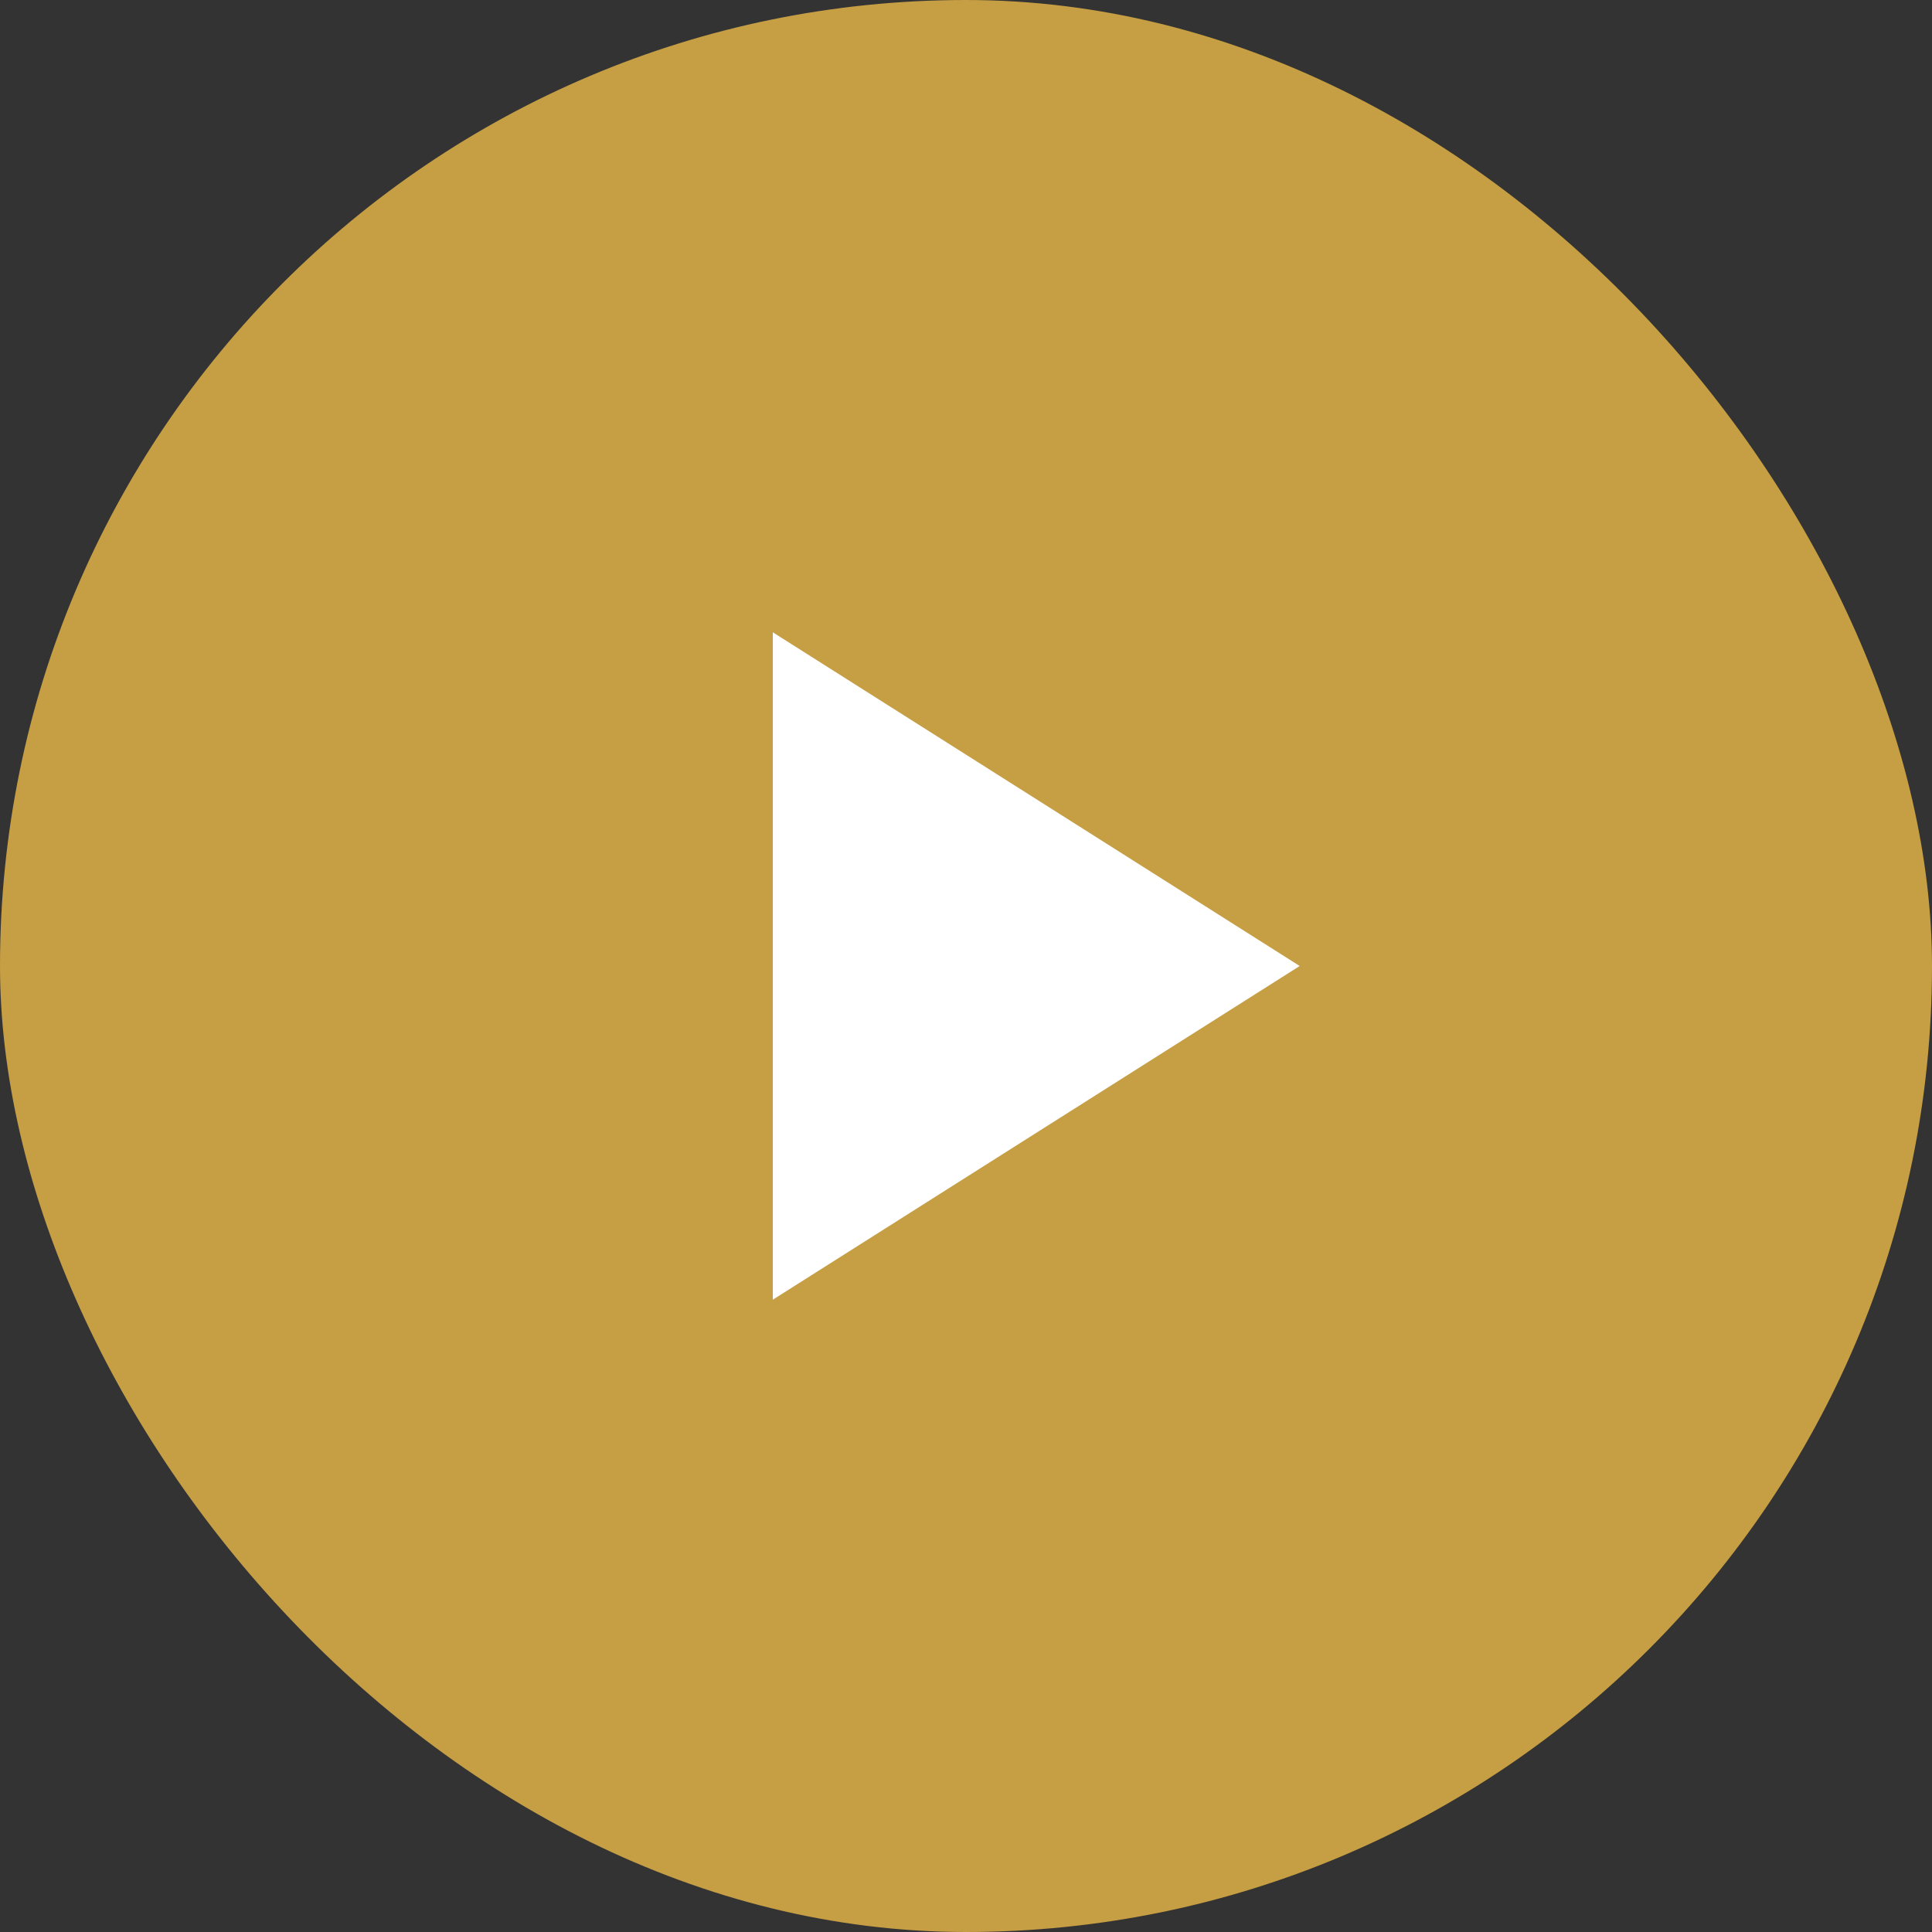
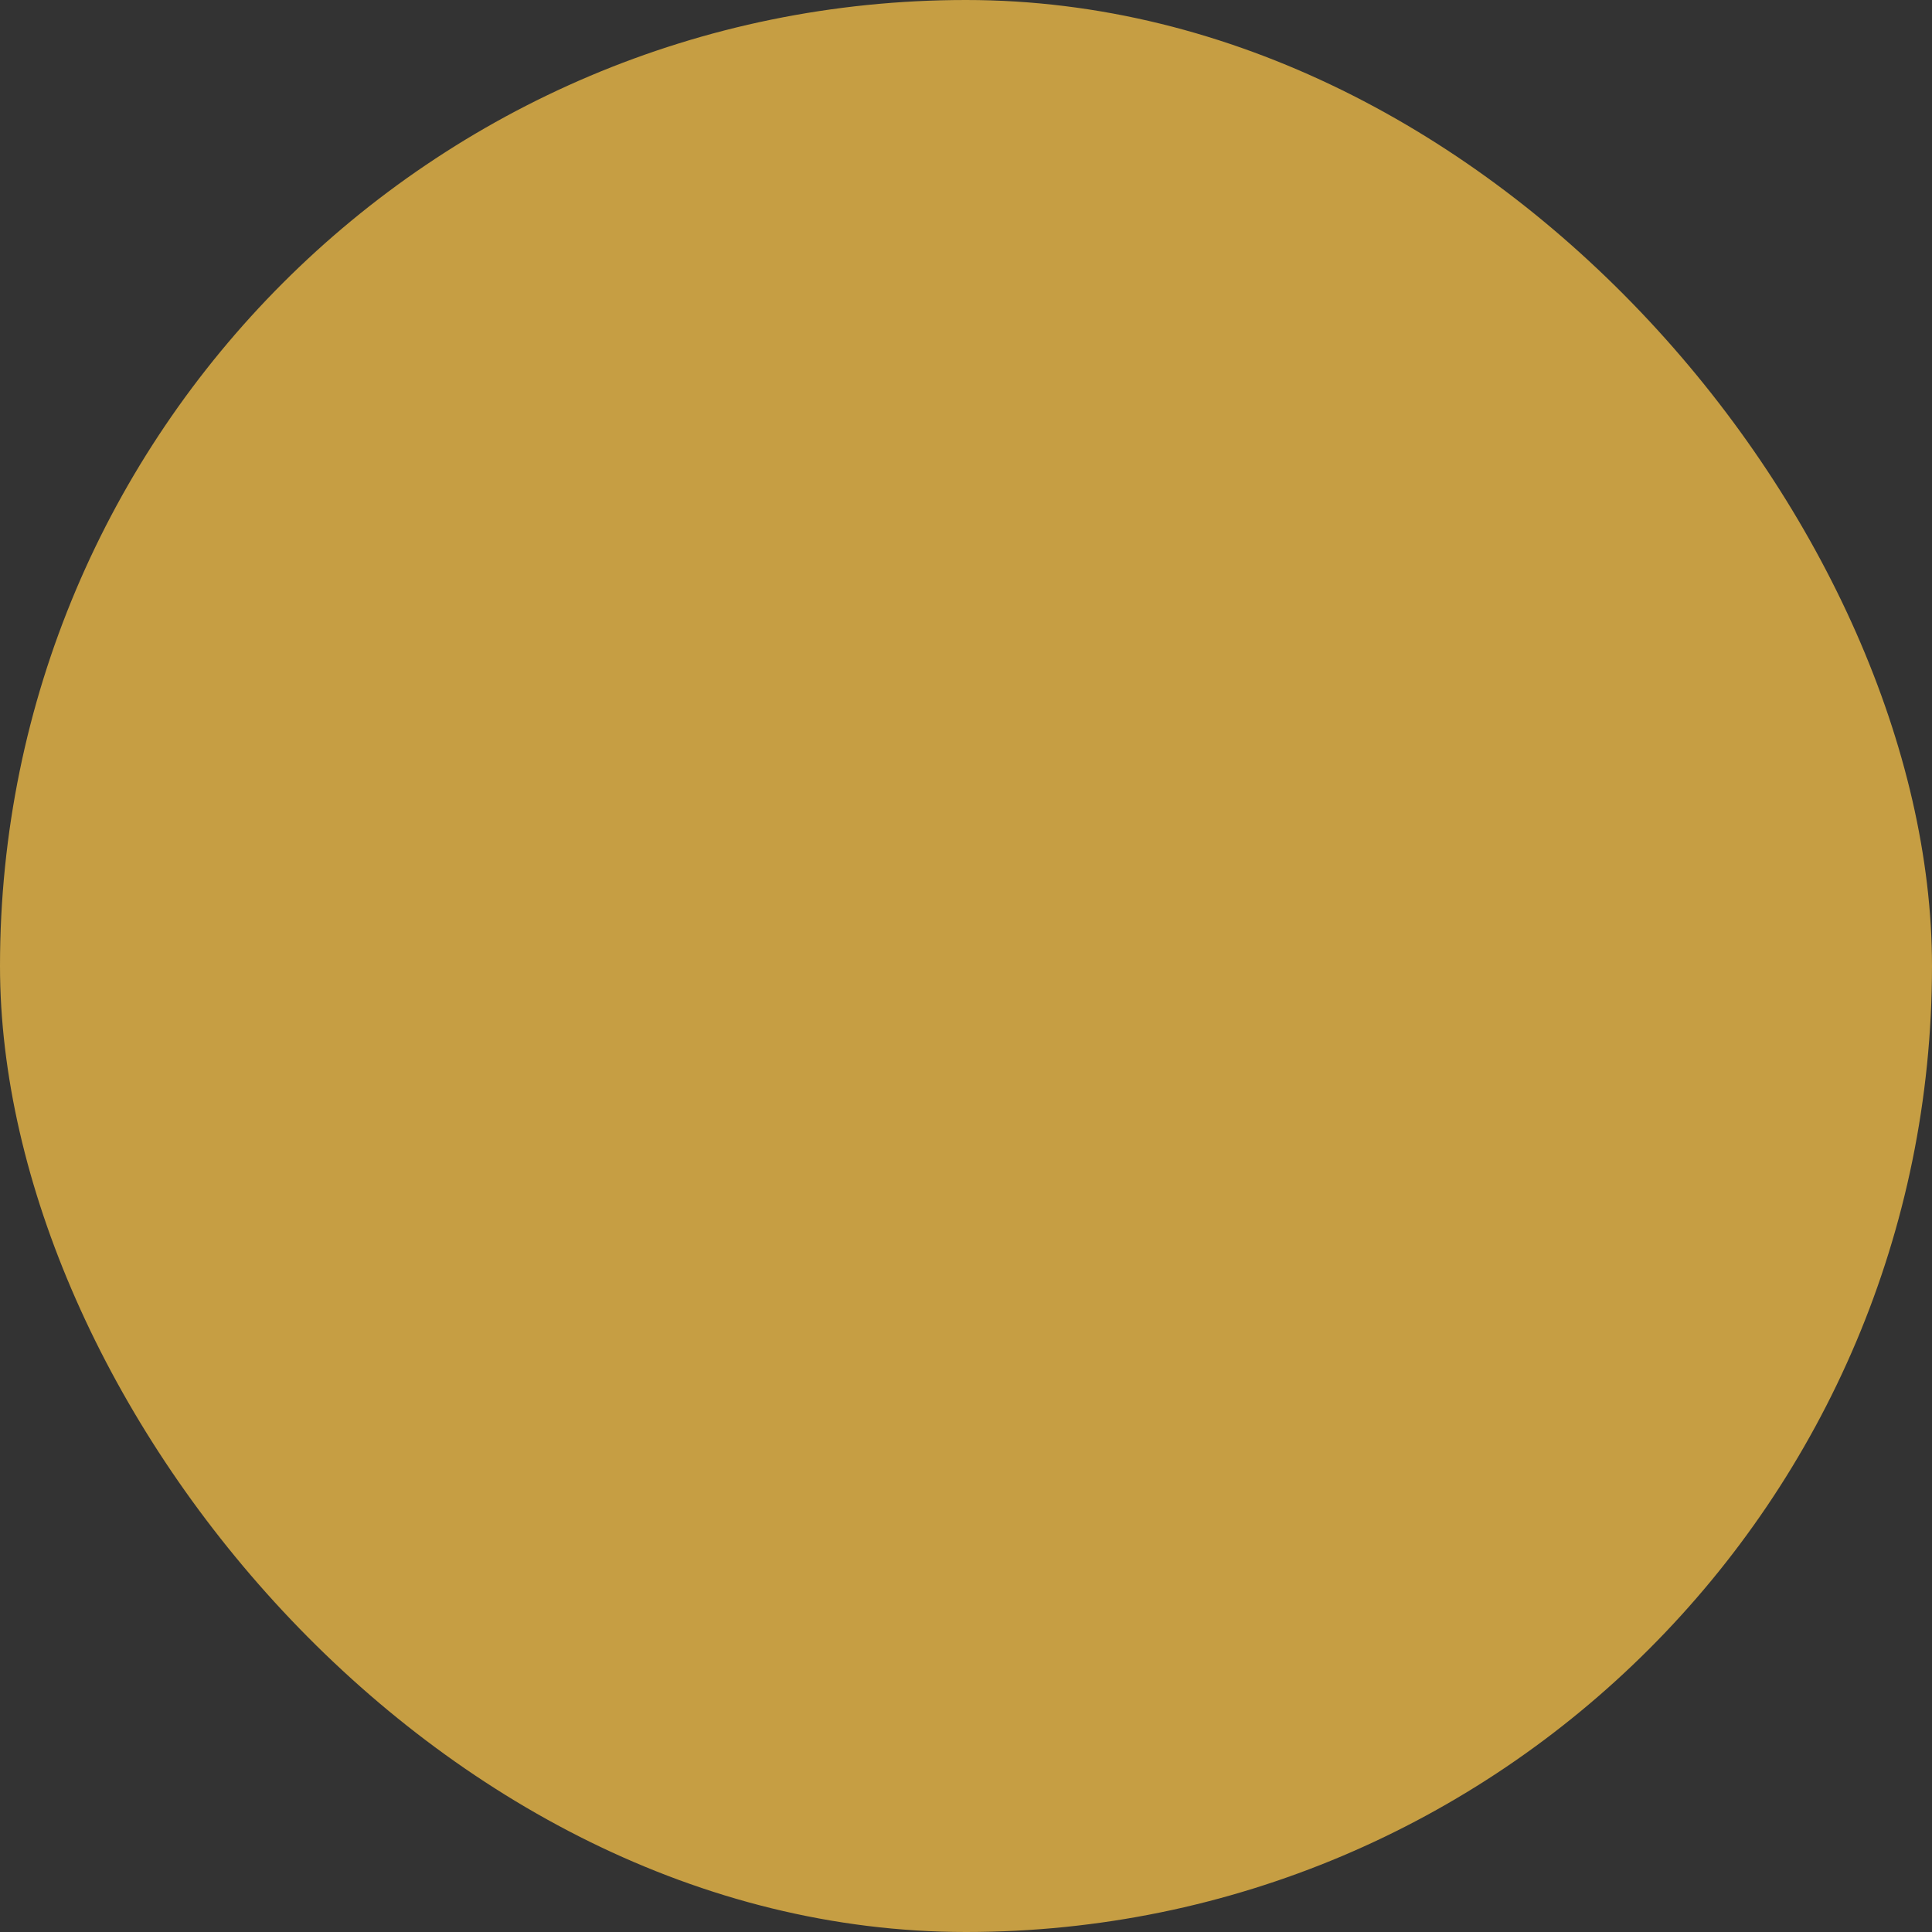
<svg xmlns="http://www.w3.org/2000/svg" id="グループ_23937" data-name="グループ 23937" width="55" height="55" viewBox="0 0 55 55">
  <rect x="0" y="0" width="55" height="55" fill="#333333" stroke="none" />
  <rect id="長方形_26441" data-name="長方形 26441" width="55" height="55" rx="27.5" fill="#c69e43" />
-   <path id="多角形_9" data-name="多角形 9" d="M9.5,0,19,15H0Z" transform="translate(37 18) rotate(90)" fill="#fff" />
</svg>